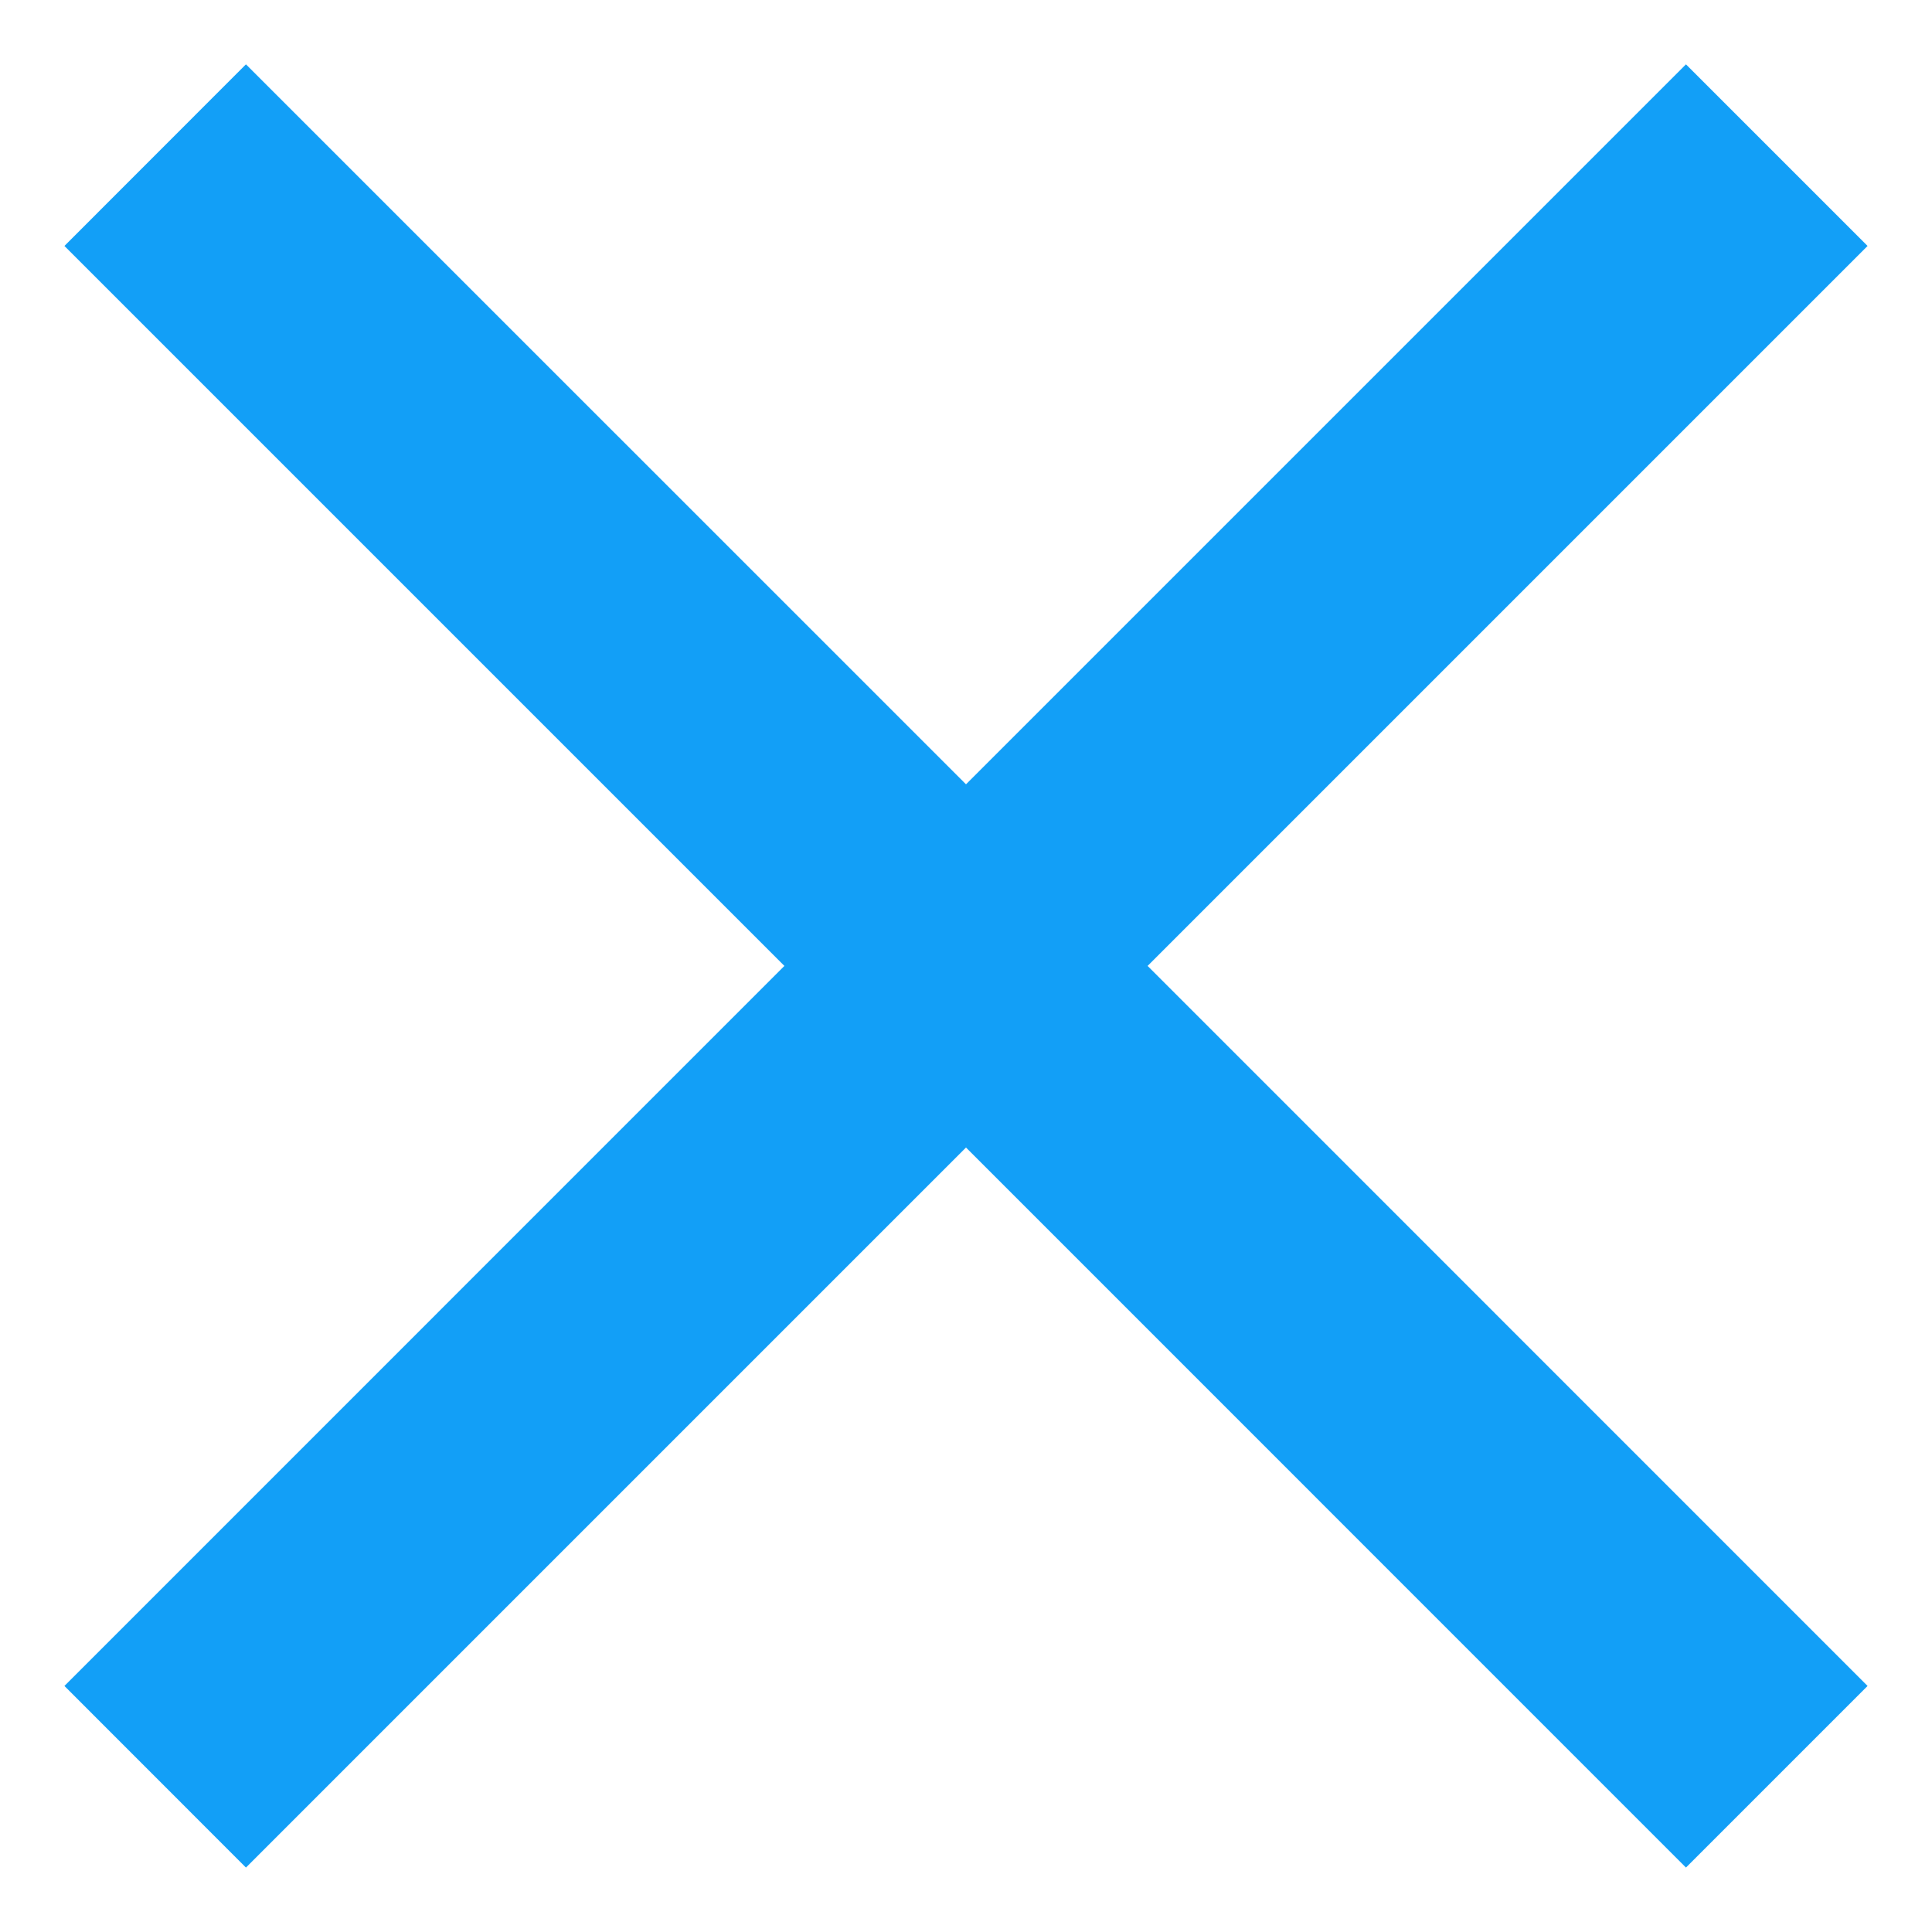
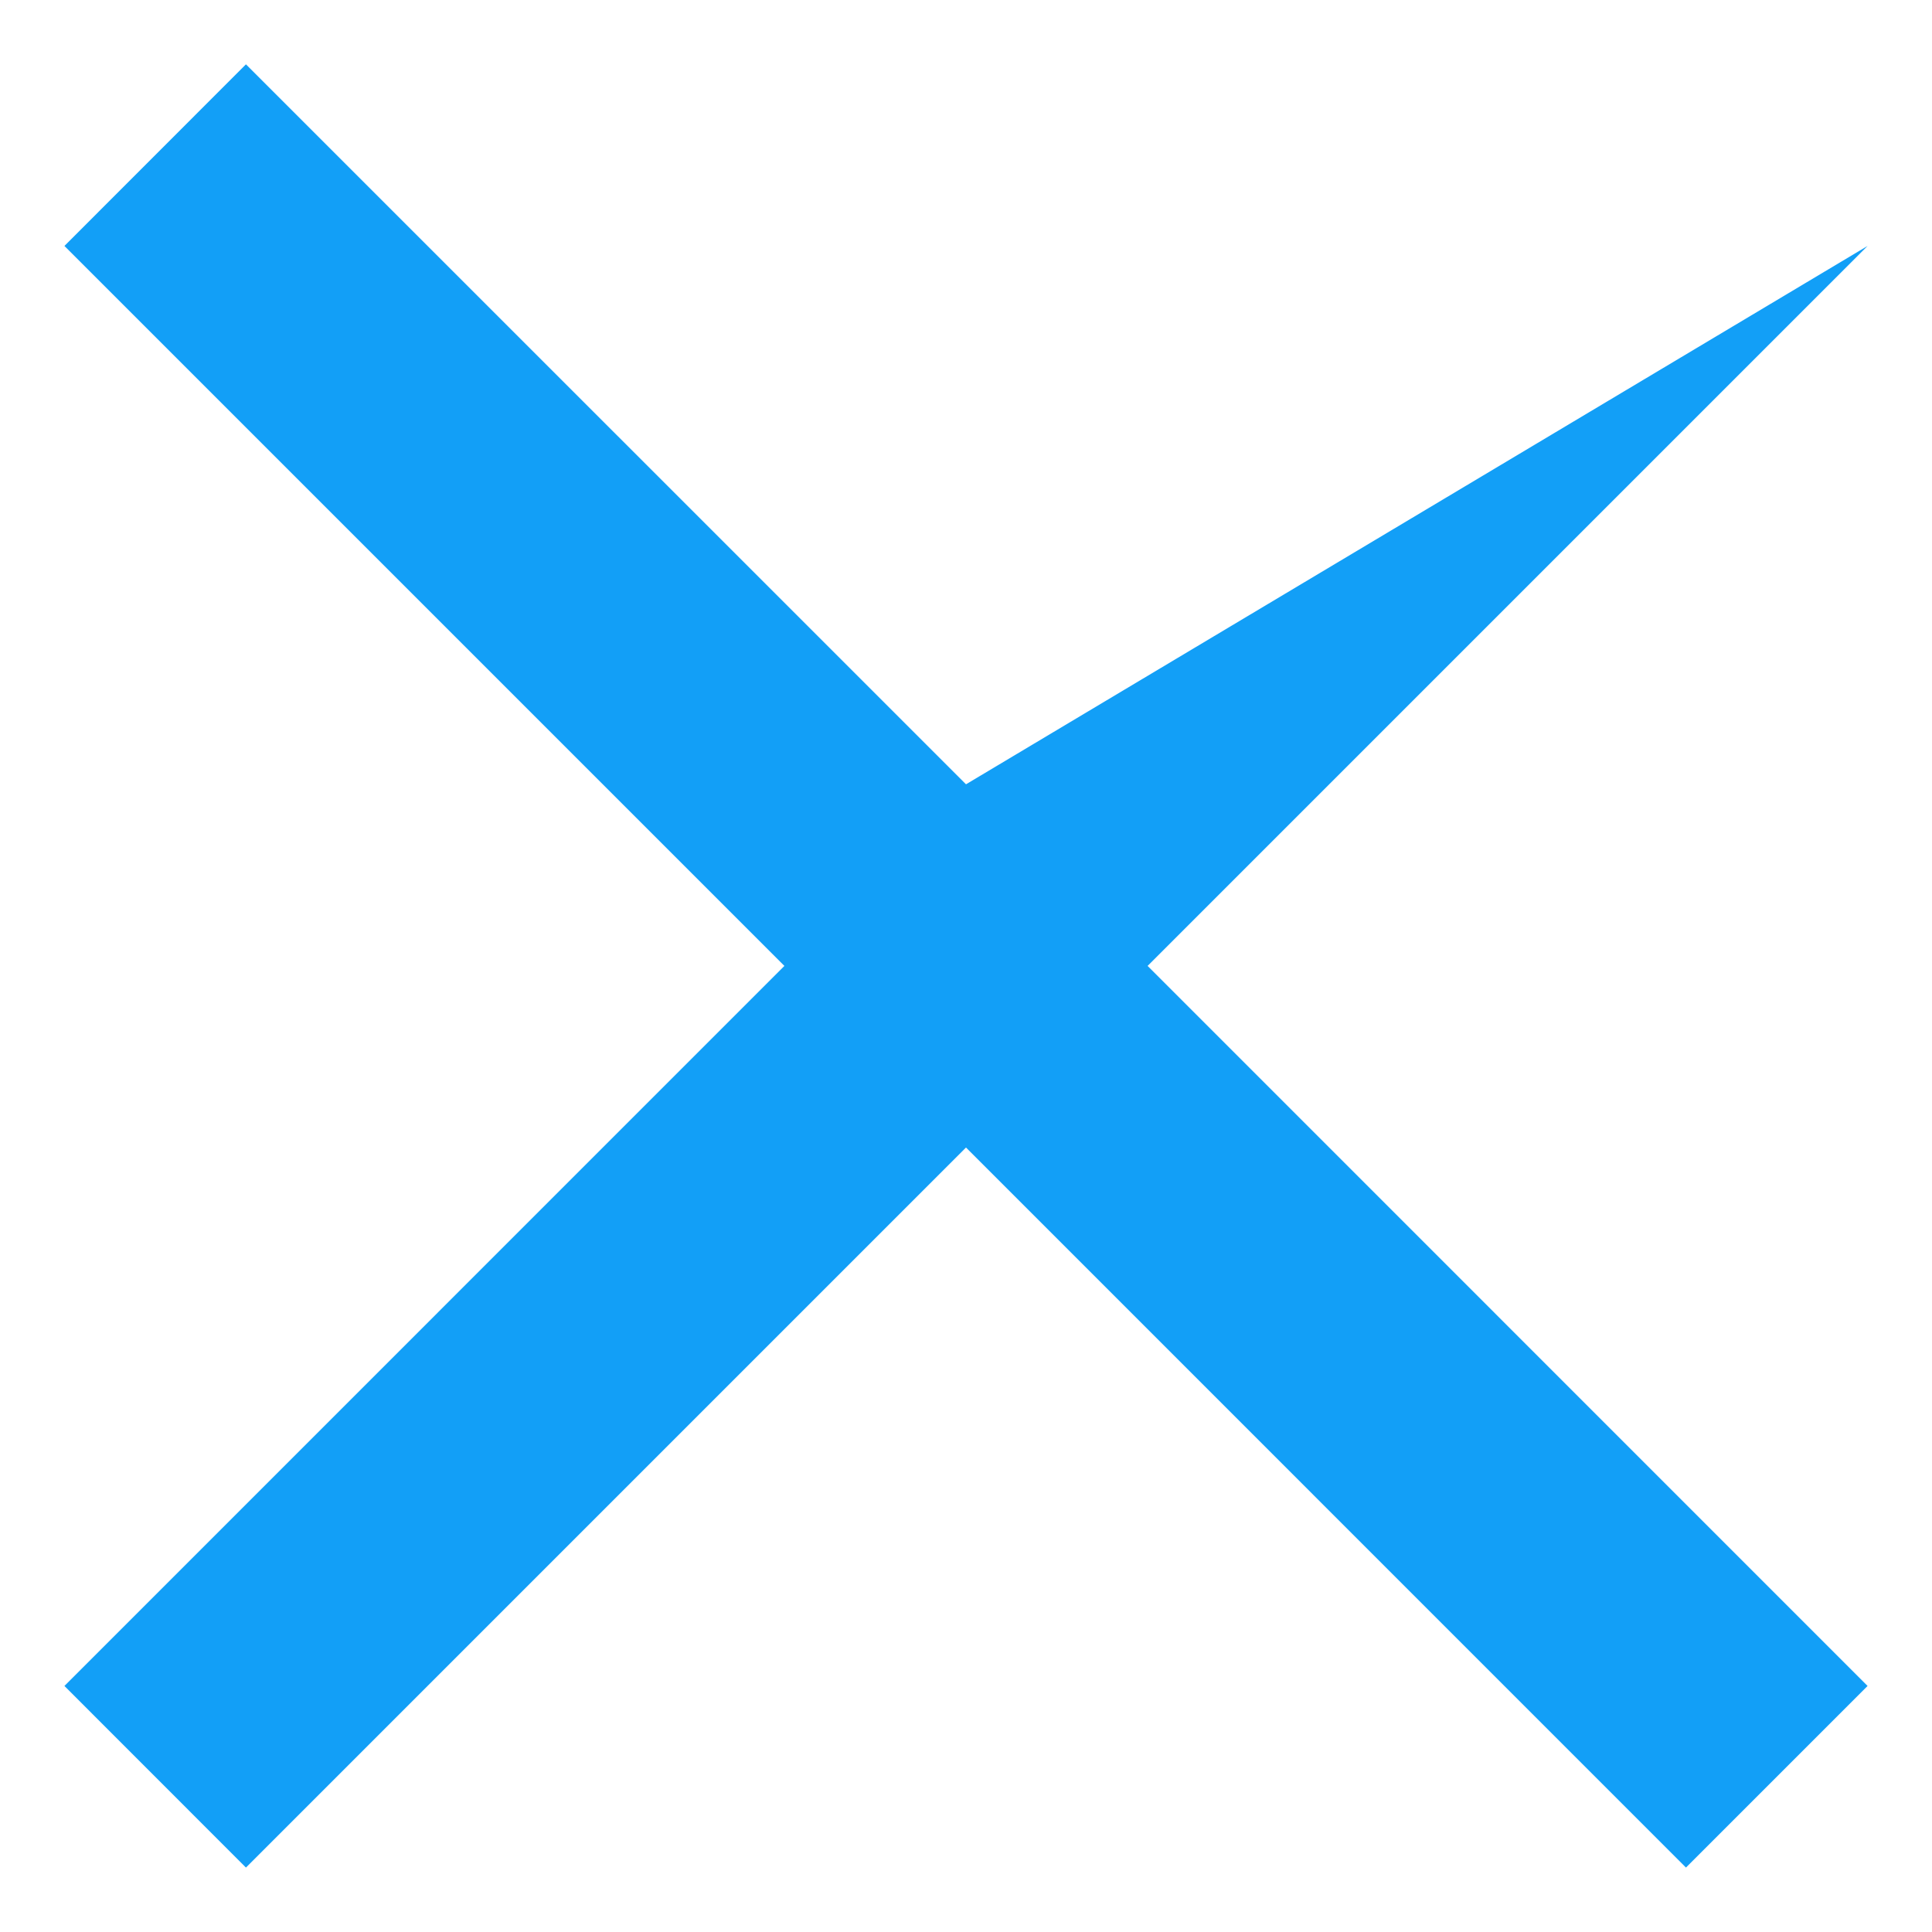
<svg xmlns="http://www.w3.org/2000/svg" width="20" height="20" viewBox="0 0 20 20" fill="none">
-   <path d="M19.333 2.546L17.453 0.666L10 8.119L2.546 0.666L0.667 2.546L8.12 9.999L0.667 17.453L2.546 19.333L10 11.879L17.453 19.333L19.333 17.453L11.88 9.999L19.333 2.546Z" fill="#129FF7" />
+   <path d="M19.333 2.546L10 8.119L2.546 0.666L0.667 2.546L8.12 9.999L0.667 17.453L2.546 19.333L10 11.879L17.453 19.333L19.333 17.453L11.88 9.999L19.333 2.546Z" fill="#129FF7" />
</svg>